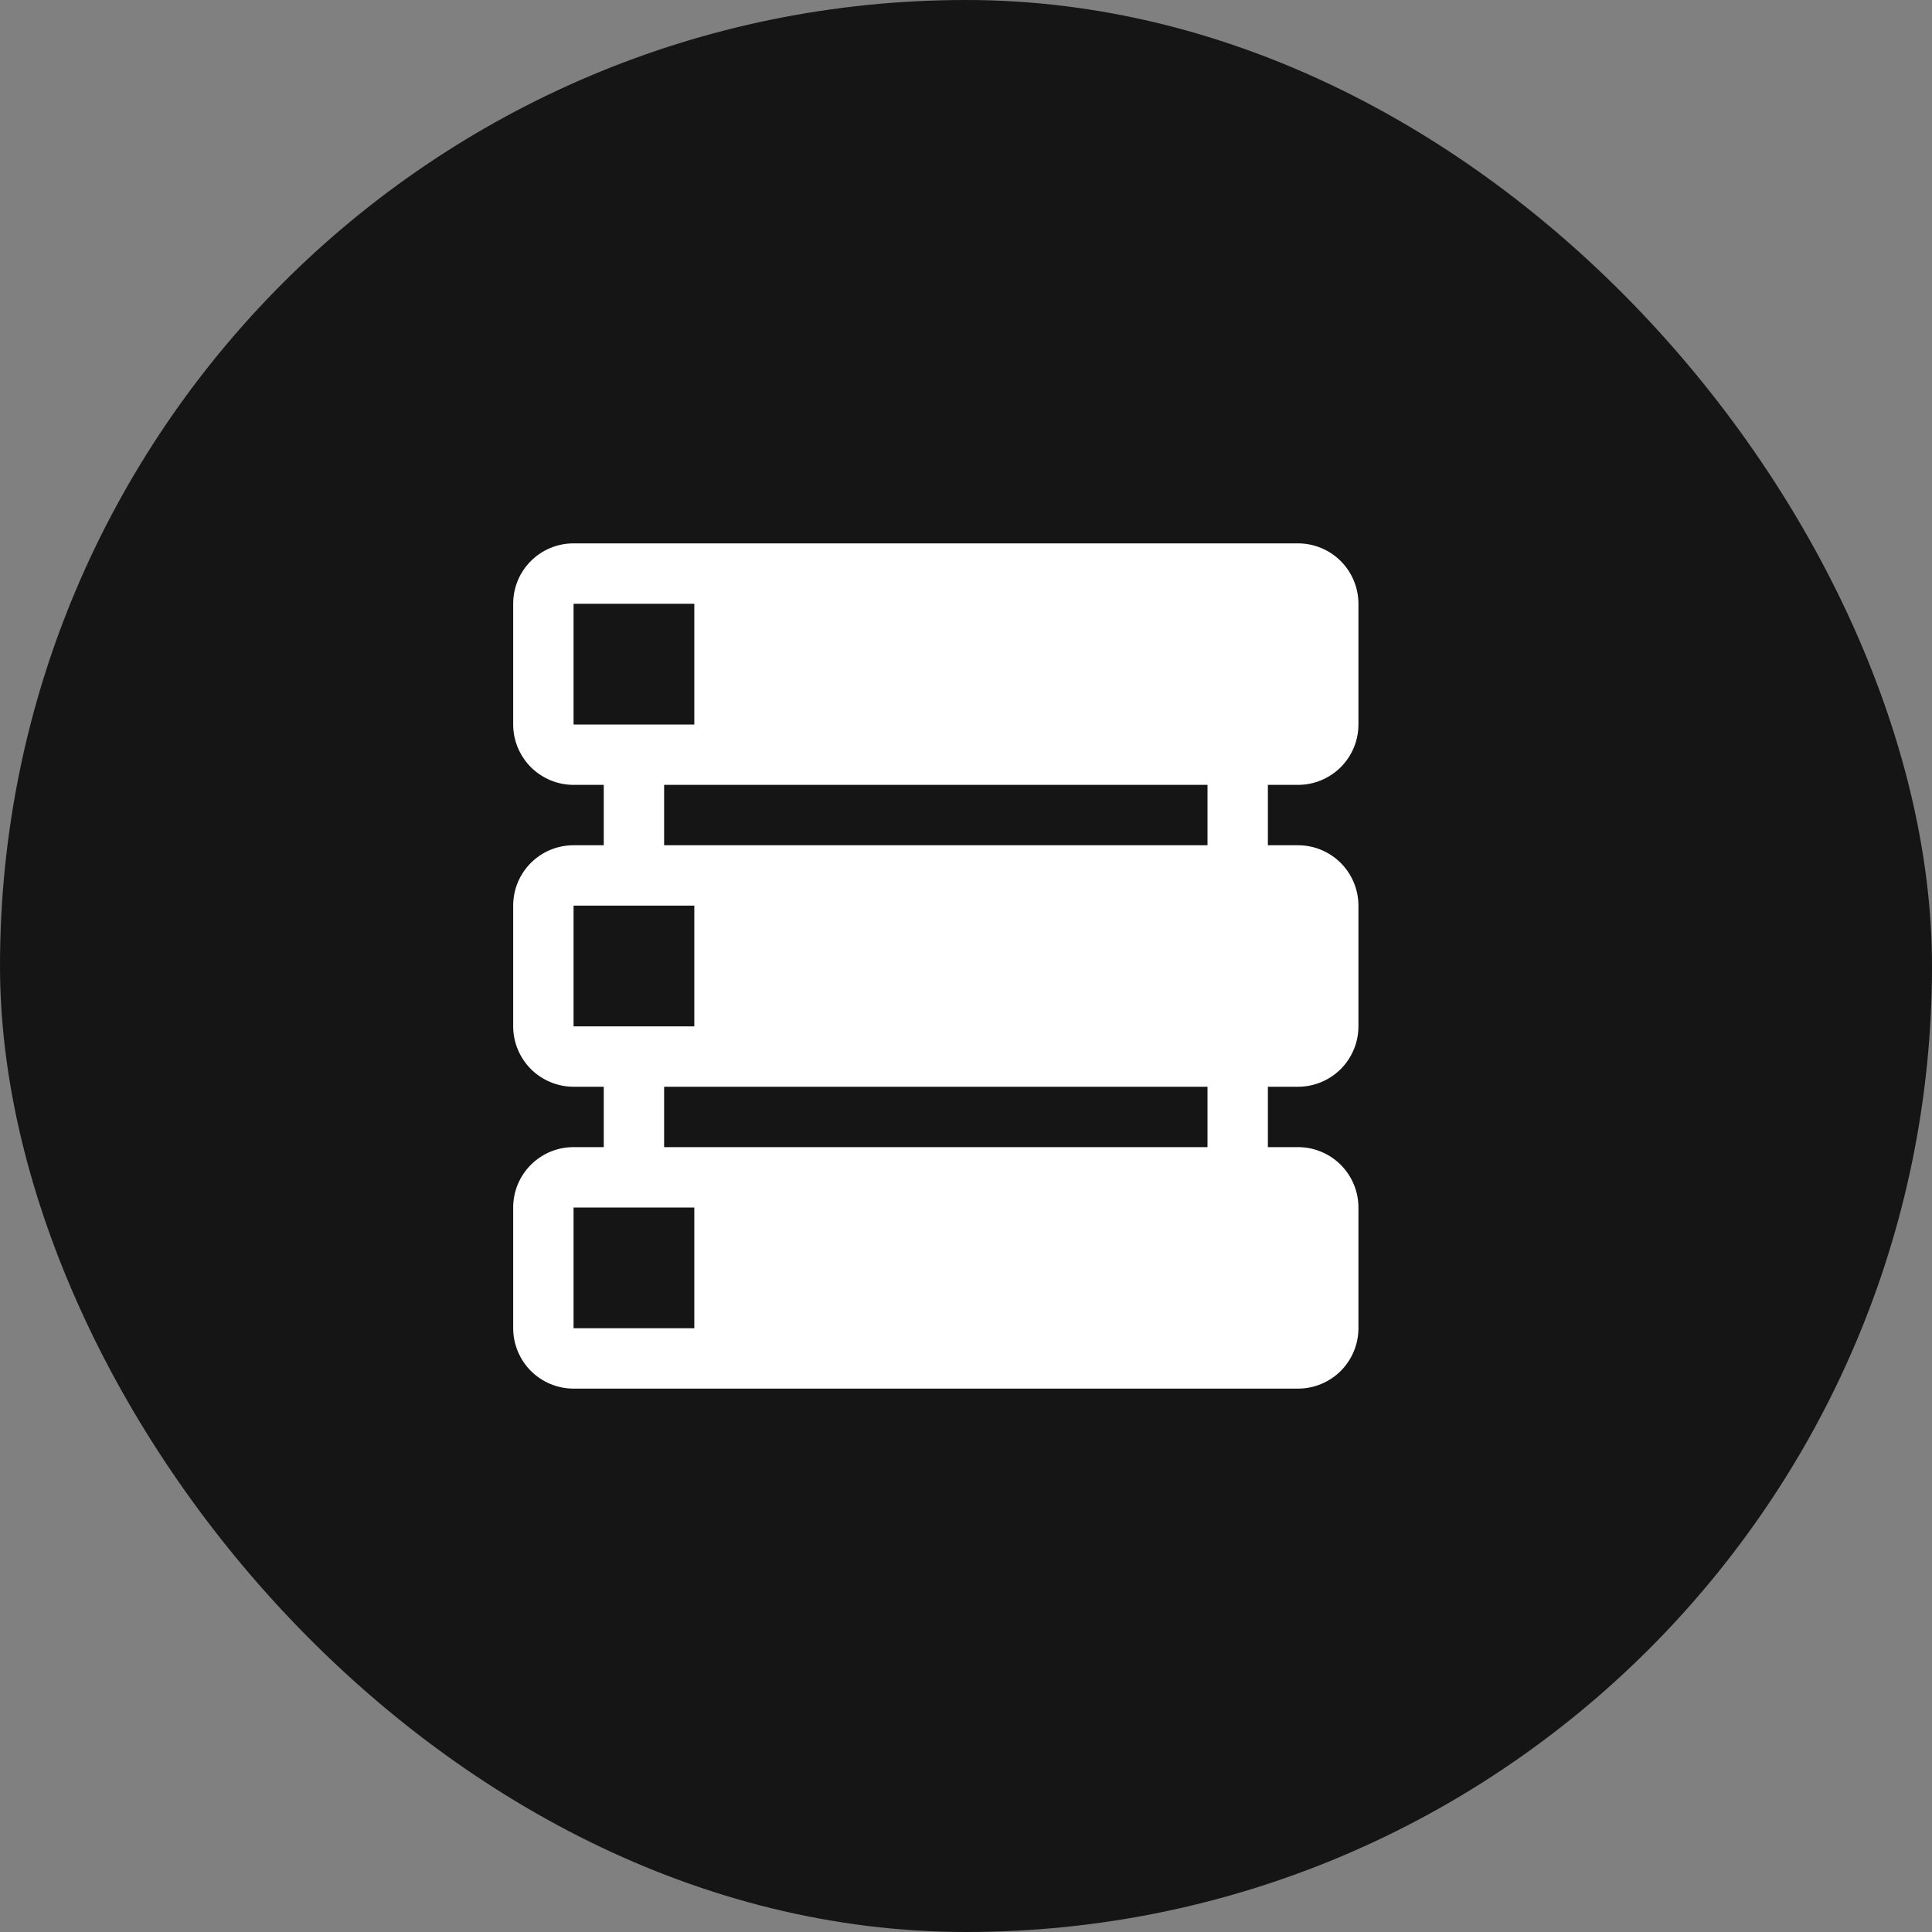
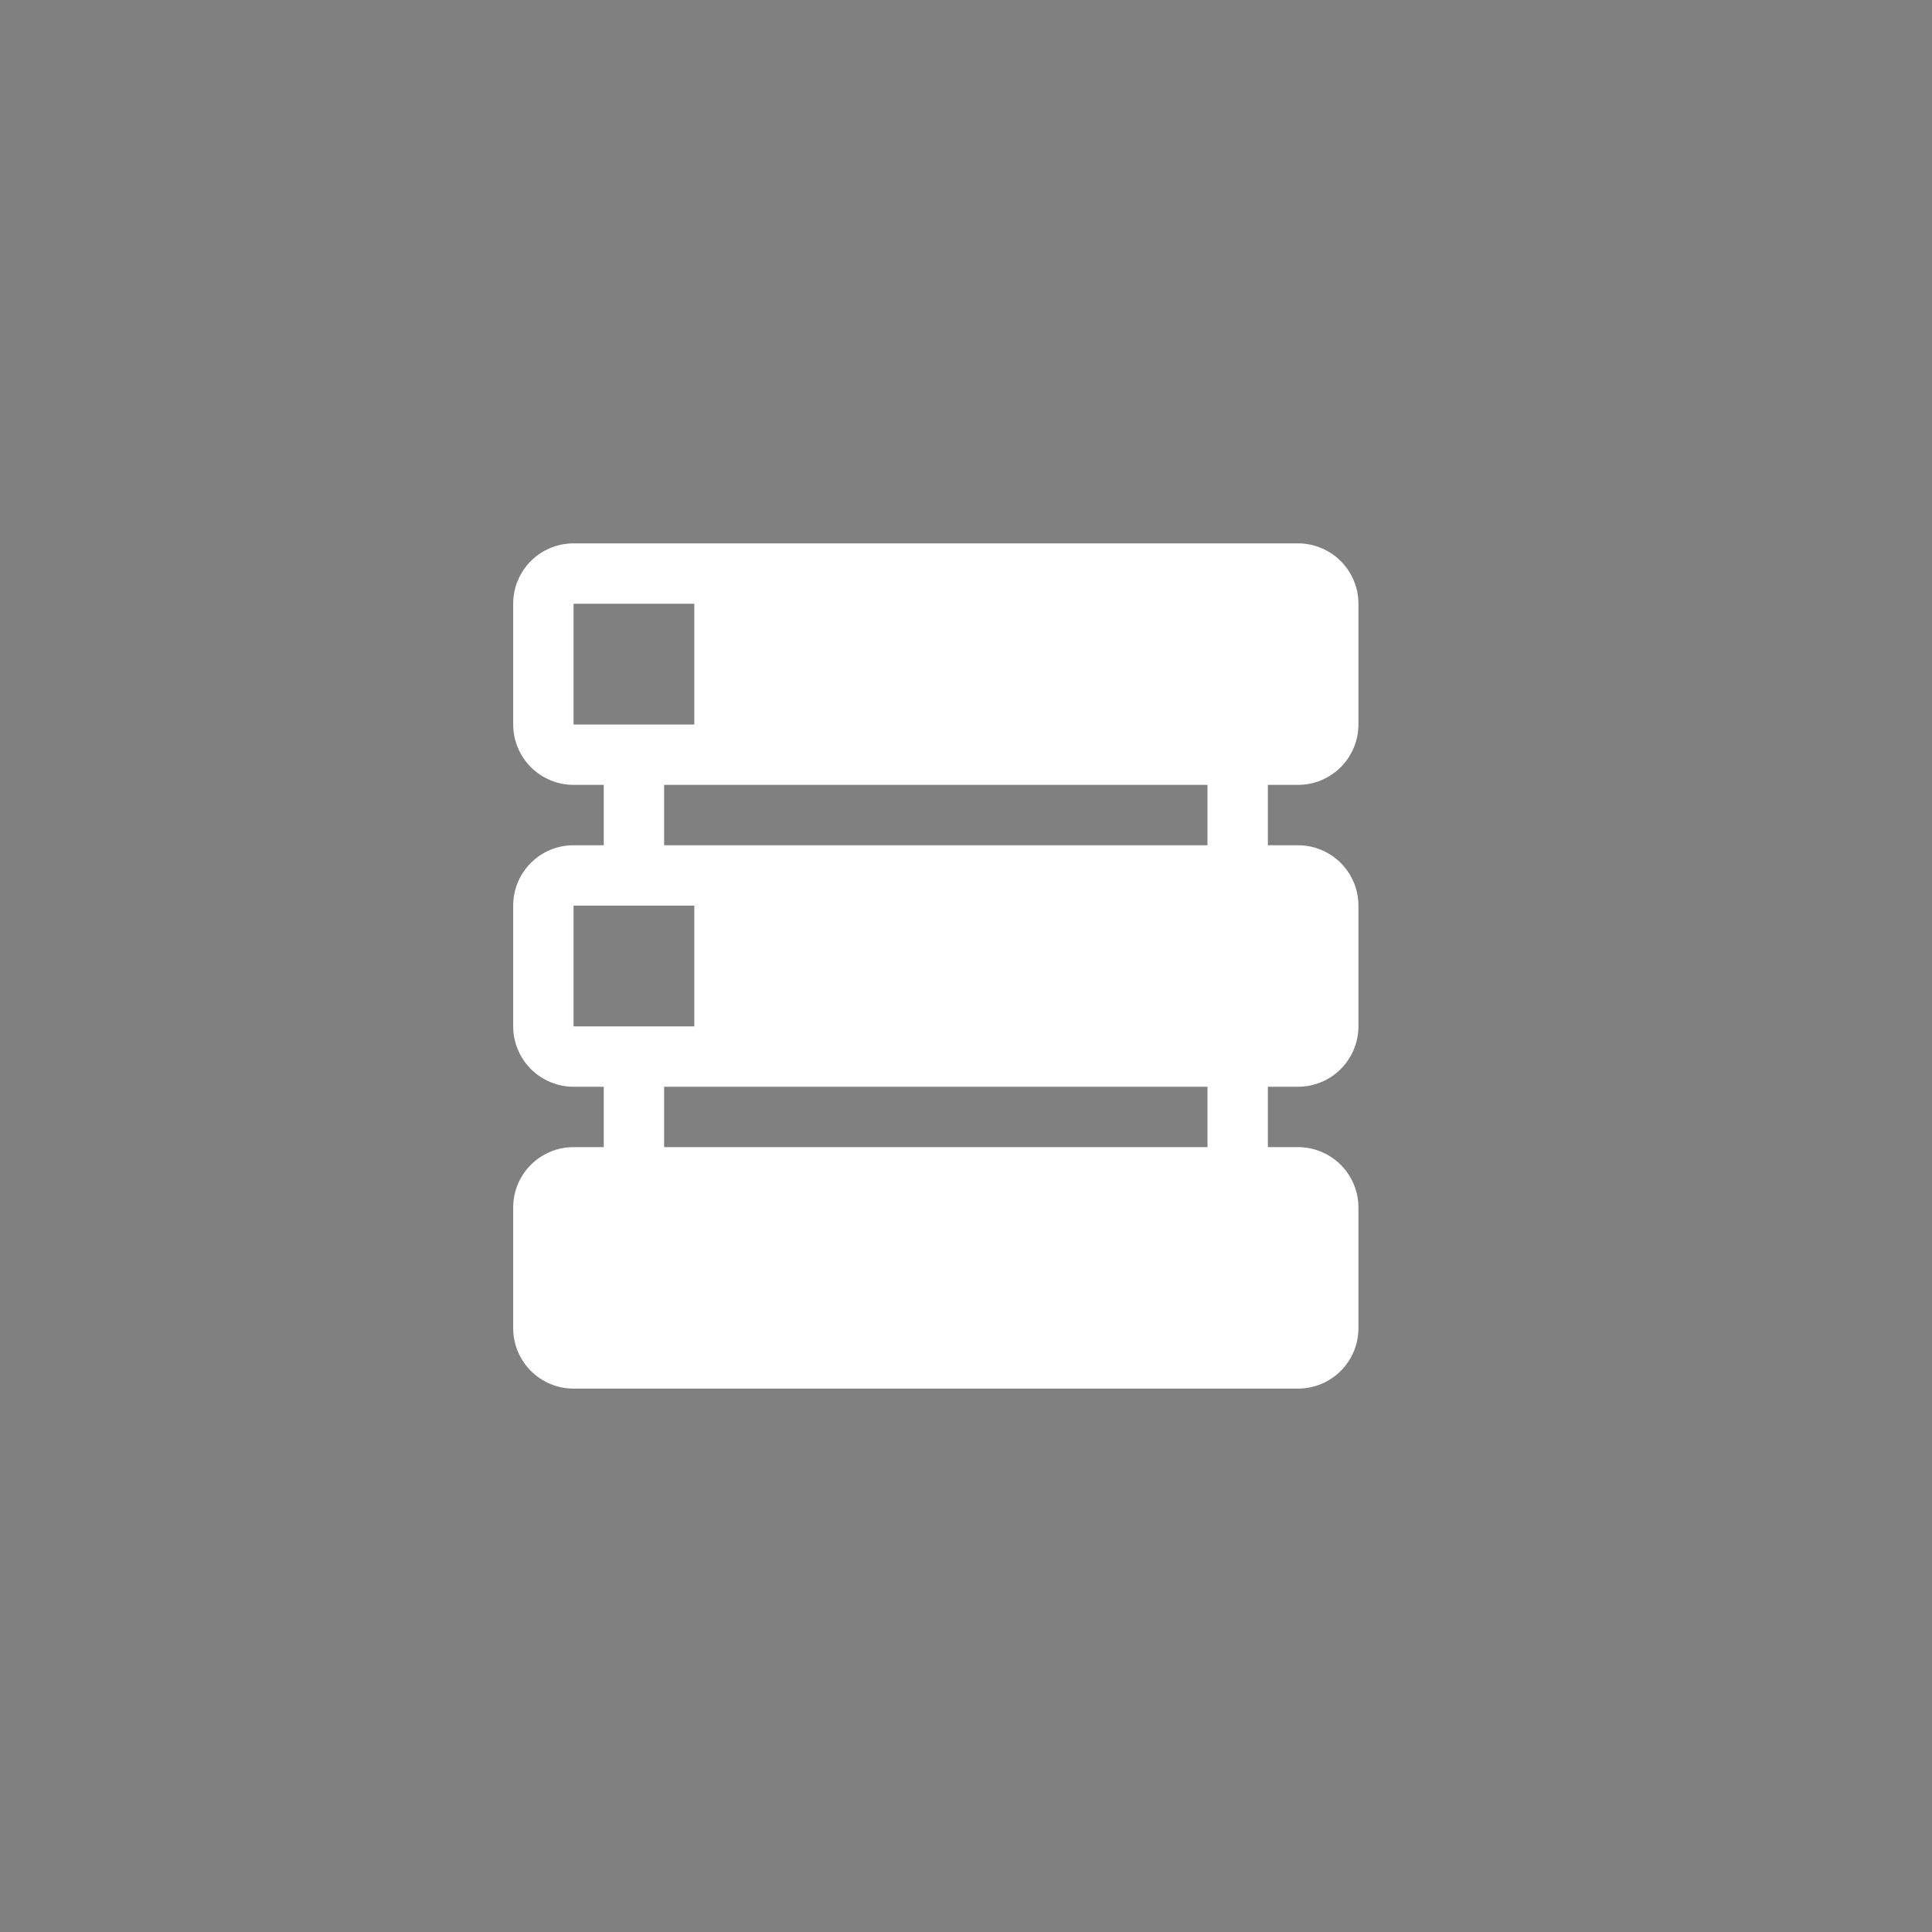
<svg xmlns="http://www.w3.org/2000/svg" width="32" height="32" viewBox="0 0 32 32" fill="none">
  <rect x="0" y="0" width="32" height="32" fill="#808080" stroke="none" />
-   <rect width="32" height="32" rx="16" fill="#151515" />
-   <path d="M21.5 9H9.5C8.947 9 8.5 9.447 8.5 10V12C8.5 12.265 8.606 12.519 8.793 12.707C8.981 12.894 9.235 13 9.5 13H10V14H9.5C8.947 14 8.5 14.447 8.5 15V17C8.5 17.265 8.606 17.519 8.793 17.707C8.981 17.894 9.235 18 9.5 18H10V19H9.5C8.947 19 8.5 19.448 8.5 20V22C8.5 22.265 8.606 22.519 8.793 22.707C8.981 22.894 9.235 23 9.5 23H21.5C21.765 23 22.019 22.894 22.207 22.707C22.394 22.519 22.5 22.265 22.5 22V20C22.5 19.735 22.394 19.481 22.207 19.293C22.019 19.106 21.765 19 21.5 19H21V18H21.5C21.765 18 22.019 17.894 22.207 17.707C22.394 17.519 22.5 17.265 22.5 17V15C22.5 14.735 22.394 14.481 22.207 14.293C22.019 14.106 21.765 14 21.5 14H21V13H21.5C21.765 13 22.019 12.894 22.207 12.707C22.394 12.519 22.5 12.265 22.5 12V10C22.5 9.735 22.394 9.481 22.207 9.293C22.019 9.106 21.765 9 21.5 9ZM9.5 10H11.5V12H9.5V10ZM9.5 15H11.5V17H9.5V15ZM9.5 20H11.5V22H9.5V20ZM20 19H11V18H20V19ZM20 14H11V13H20V14Z" fill="white" />
+   <path d="M21.5 9H9.5C8.947 9 8.5 9.447 8.5 10V12C8.5 12.265 8.606 12.519 8.793 12.707C8.981 12.894 9.235 13 9.5 13H10V14H9.5C8.947 14 8.5 14.447 8.5 15V17C8.5 17.265 8.606 17.519 8.793 17.707C8.981 17.894 9.235 18 9.5 18H10V19H9.5C8.947 19 8.5 19.448 8.5 20V22C8.5 22.265 8.606 22.519 8.793 22.707C8.981 22.894 9.235 23 9.5 23H21.5C21.765 23 22.019 22.894 22.207 22.707C22.394 22.519 22.5 22.265 22.5 22V20C22.5 19.735 22.394 19.481 22.207 19.293C22.019 19.106 21.765 19 21.5 19H21V18H21.5C21.765 18 22.019 17.894 22.207 17.707C22.394 17.519 22.5 17.265 22.5 17V15C22.5 14.735 22.394 14.481 22.207 14.293C22.019 14.106 21.765 14 21.5 14H21V13H21.5C21.765 13 22.019 12.894 22.207 12.707C22.394 12.519 22.5 12.265 22.5 12V10C22.5 9.735 22.394 9.481 22.207 9.293C22.019 9.106 21.765 9 21.5 9ZM9.5 10H11.5V12H9.5V10ZM9.5 15H11.5V17H9.5V15ZM9.5 20H11.5H9.5V20ZM20 19H11V18H20V19ZM20 14H11V13H20V14Z" fill="white" />
</svg>